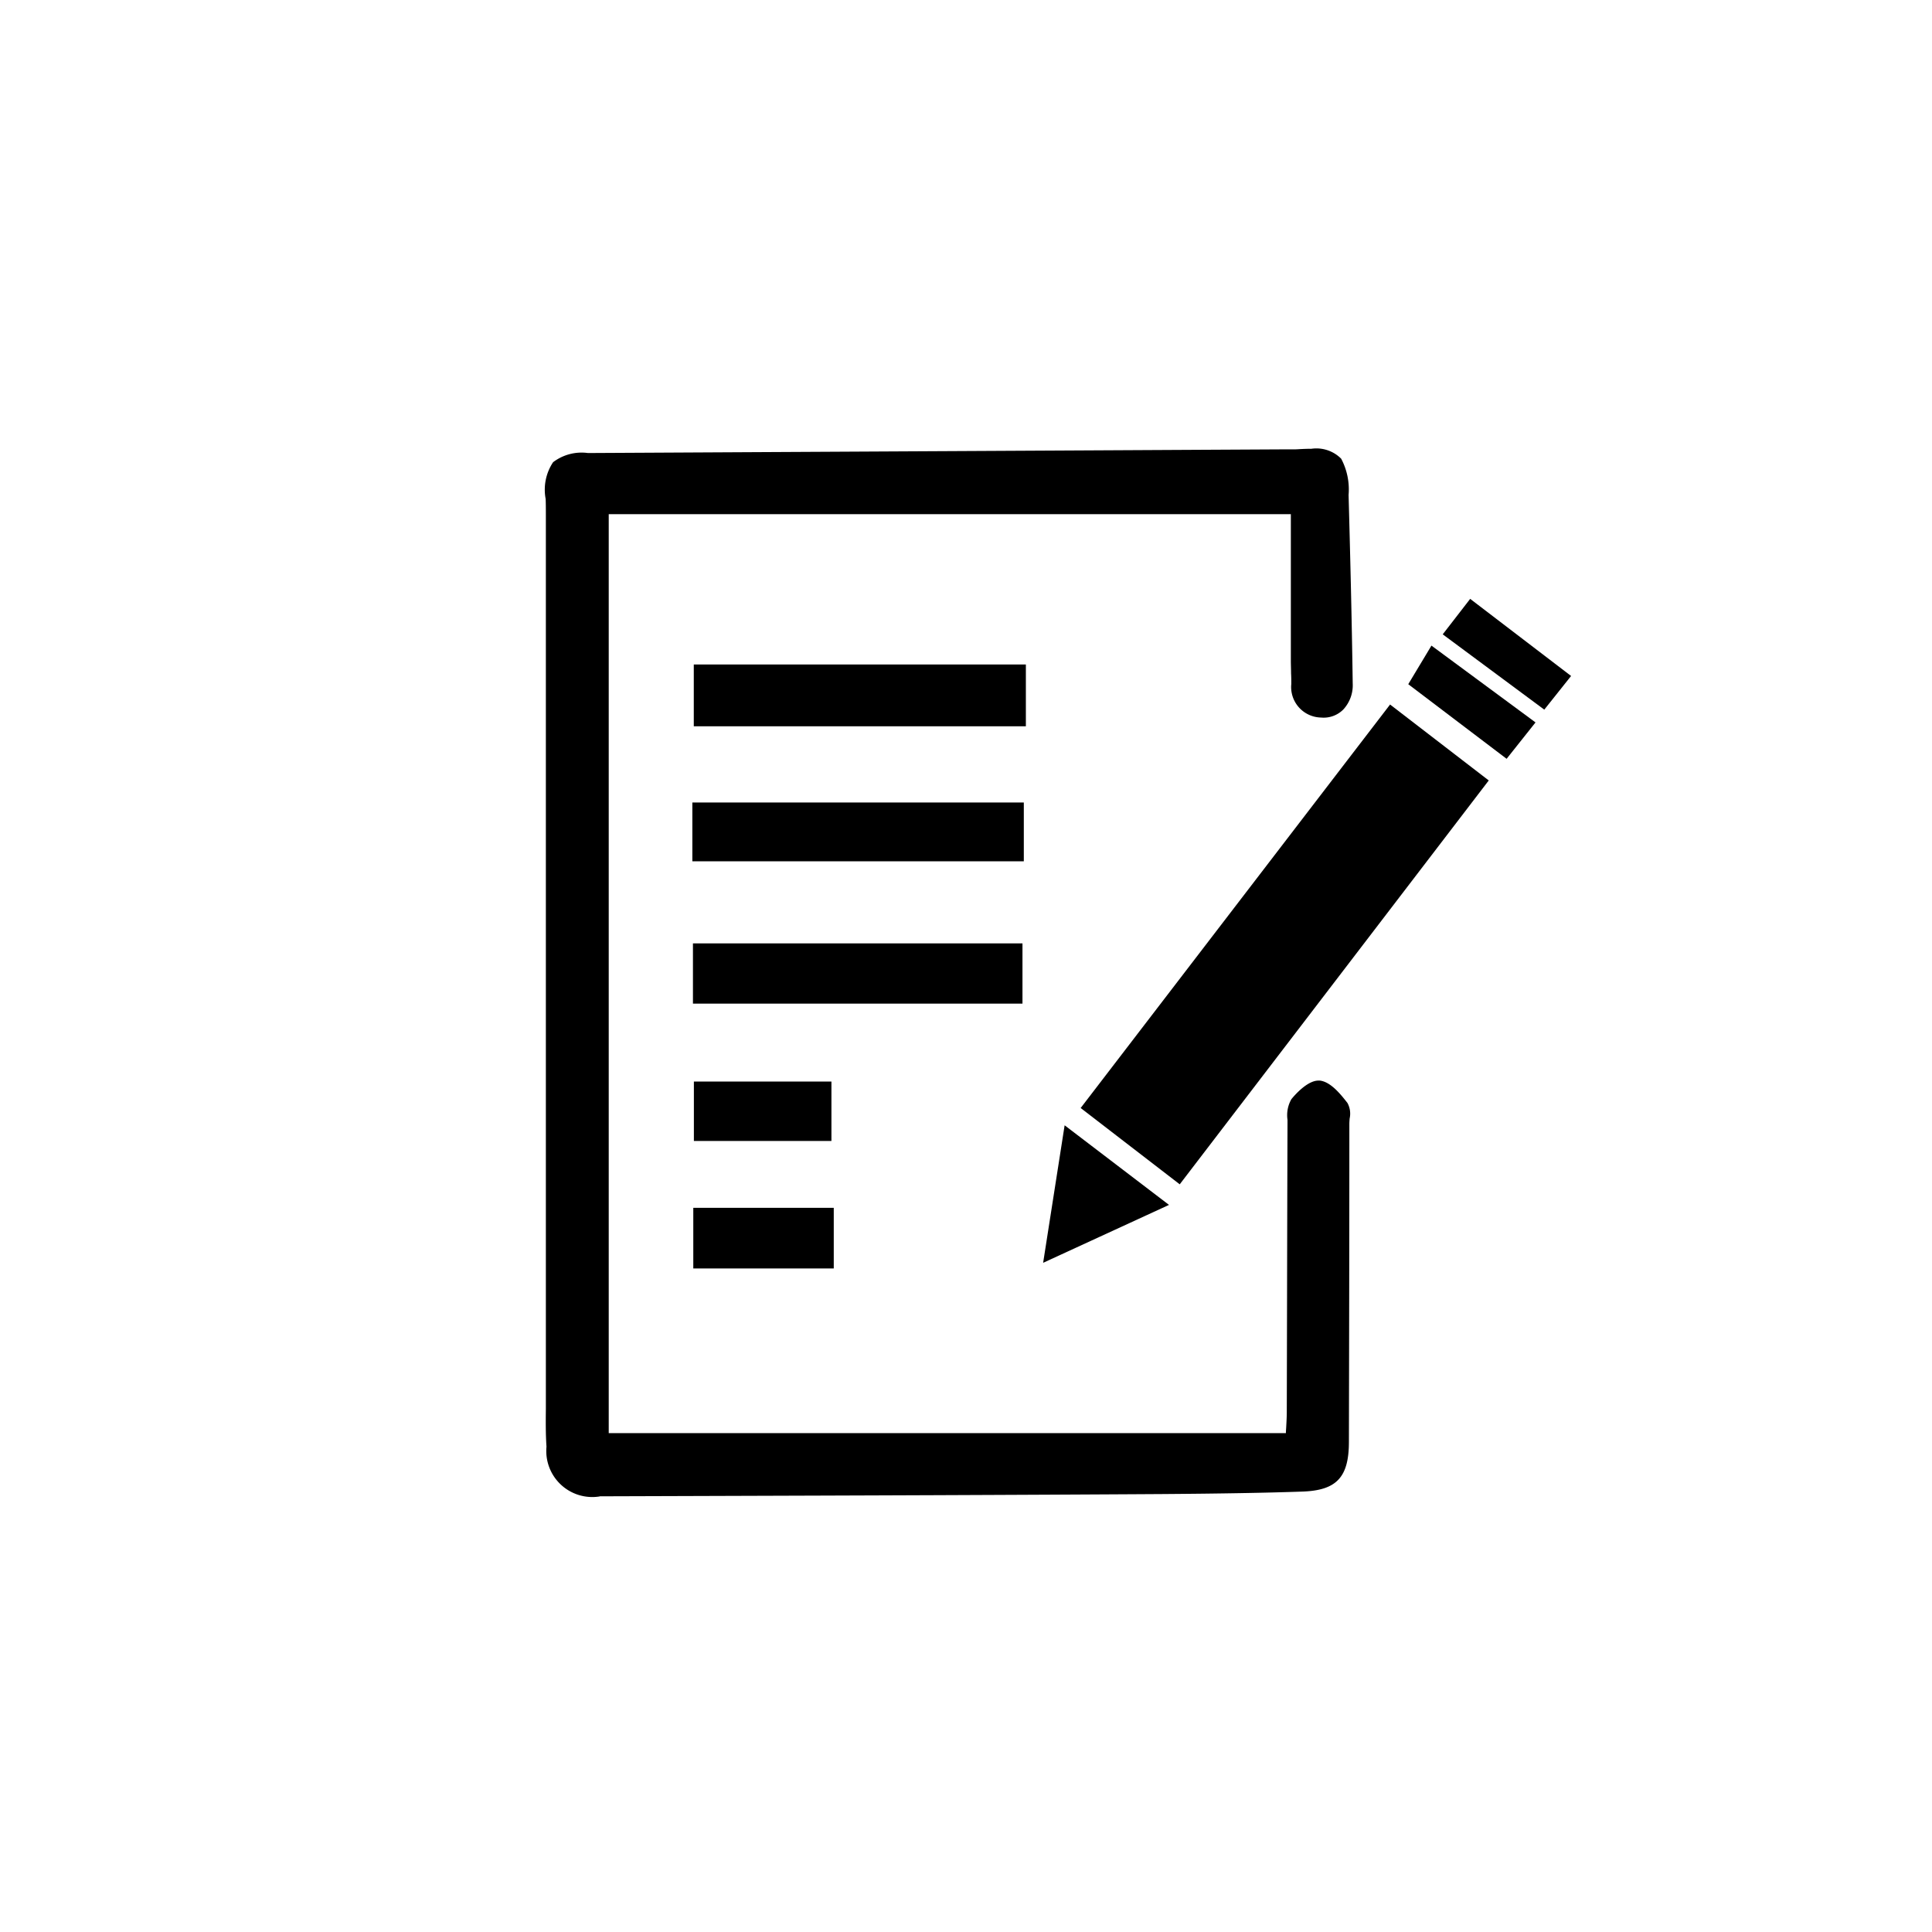
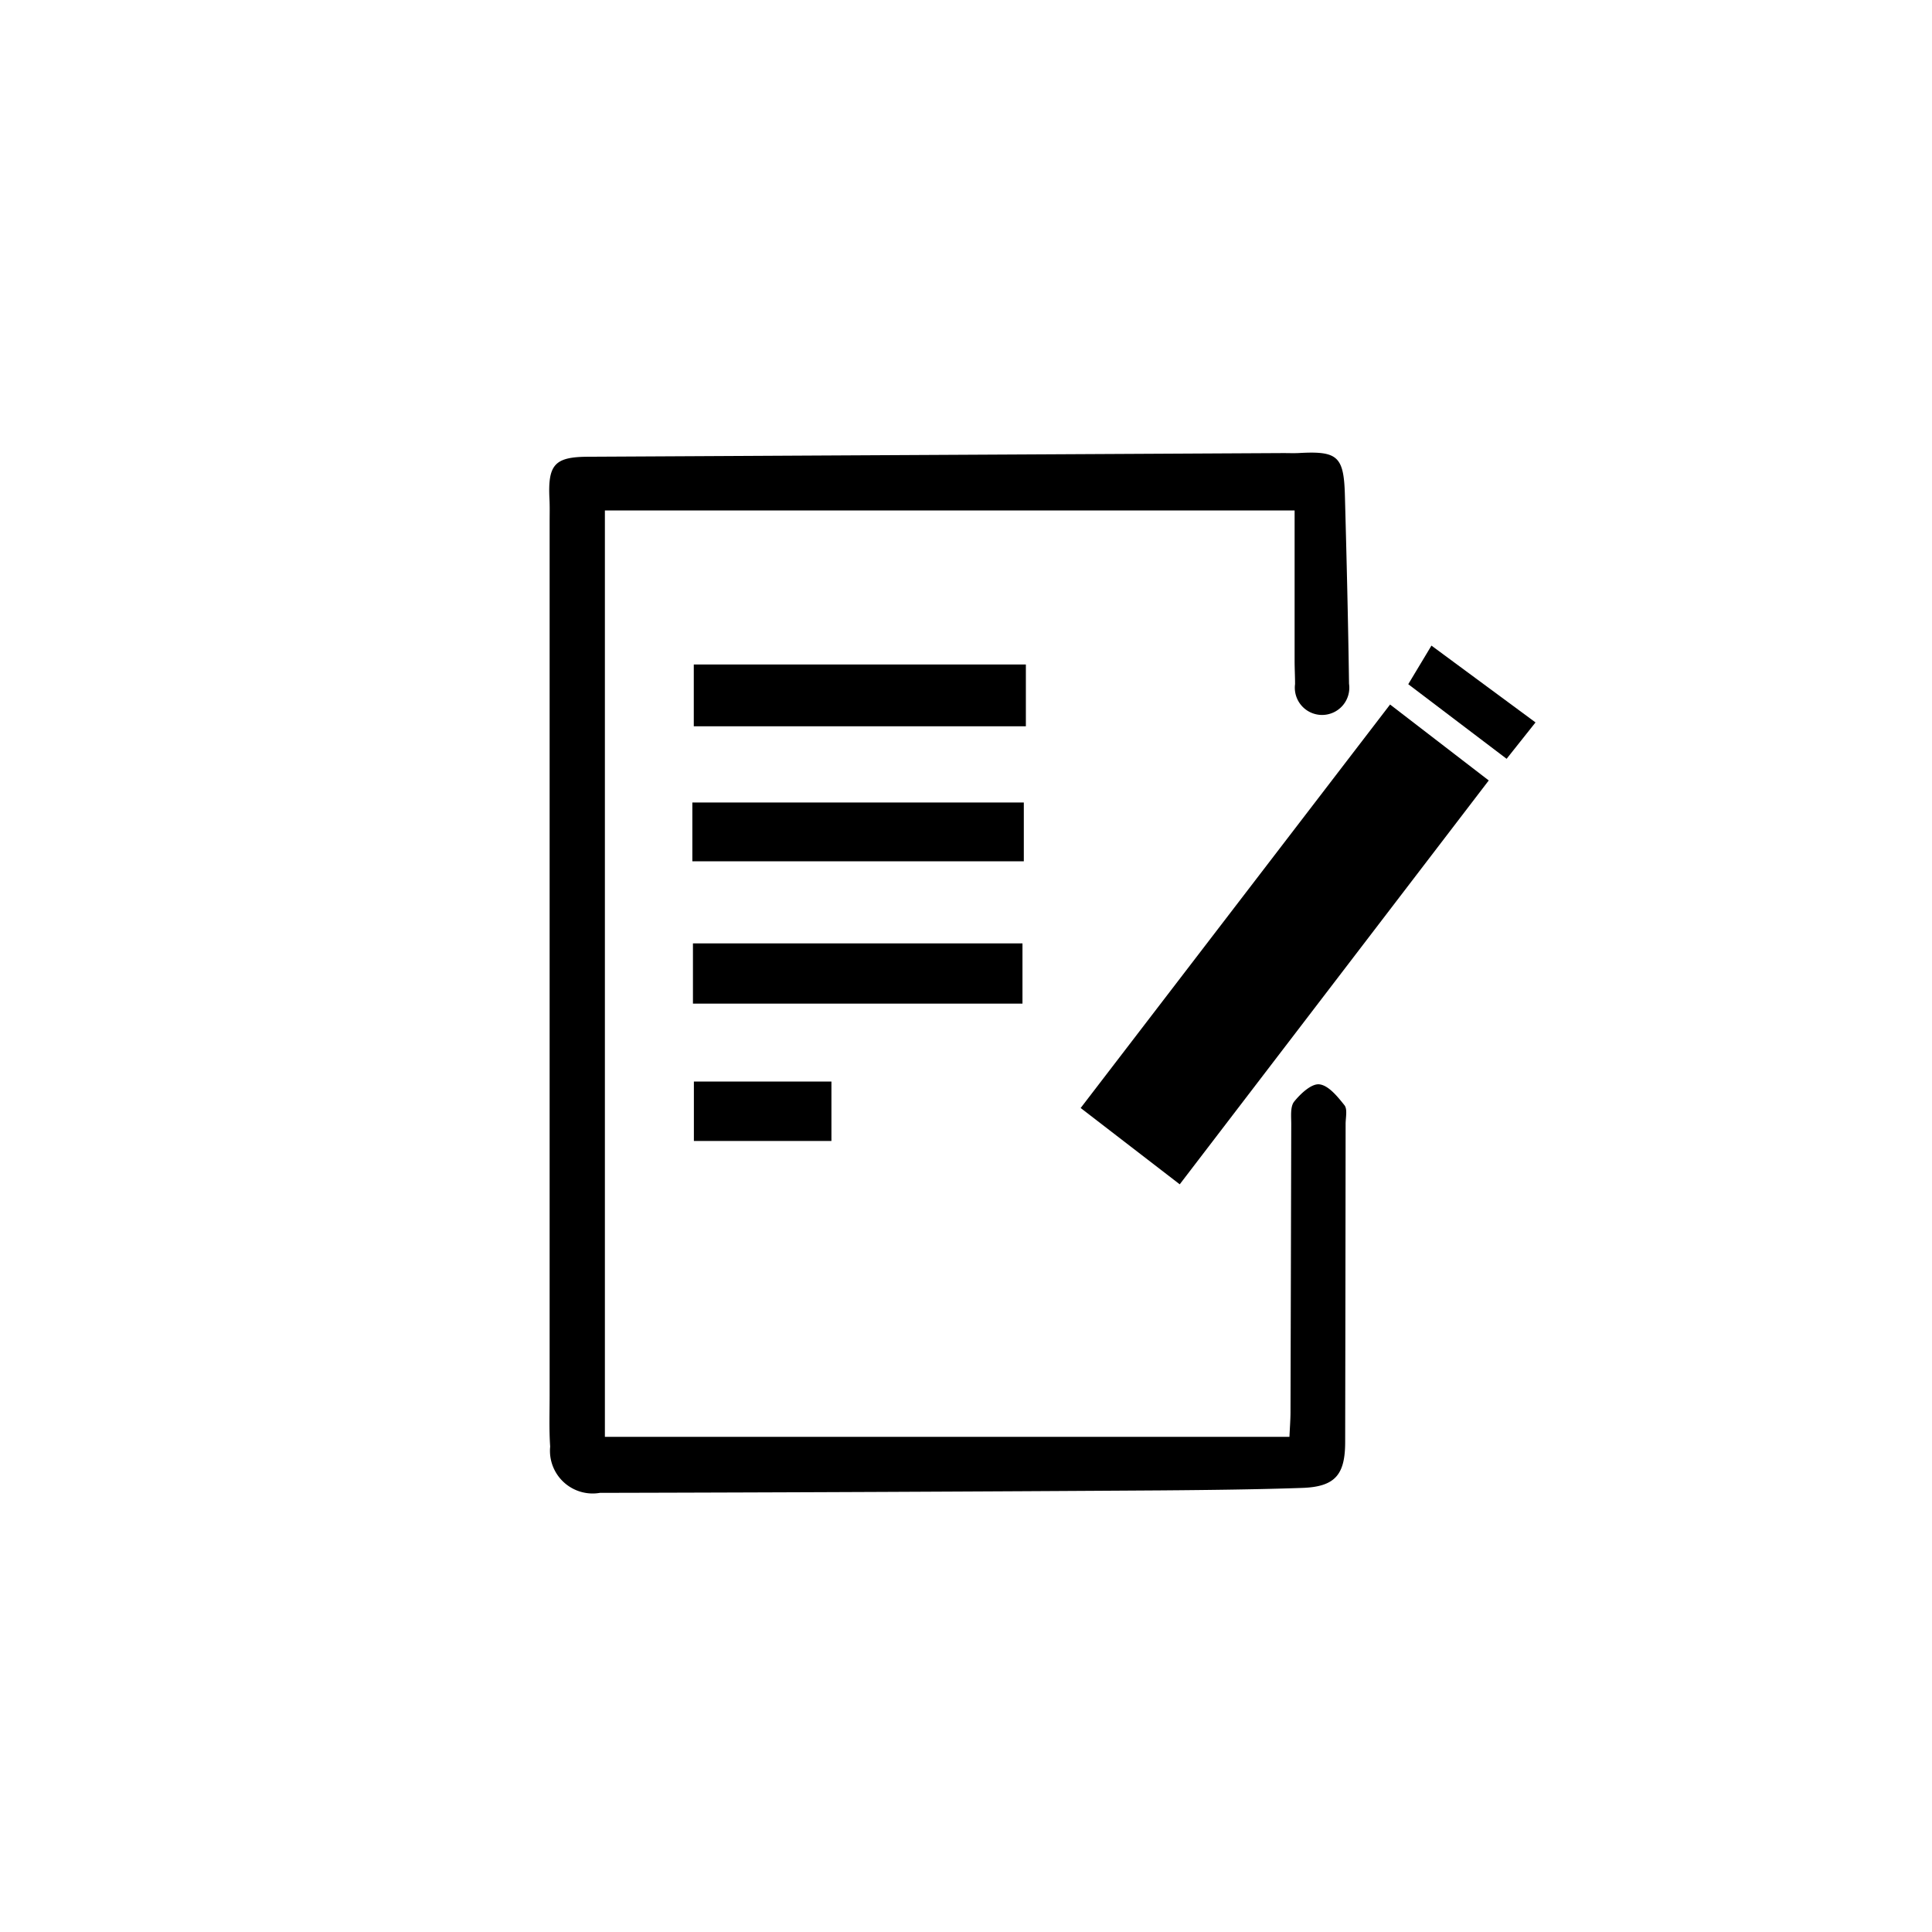
<svg xmlns="http://www.w3.org/2000/svg" viewBox="0 0 78 78">
  <g transform="translate(-1227.149 214)">
    <circle cx="39" cy="39" r="39" transform="translate(1227.149 -214)" fill="#fff" opacity="0" />
    <g transform="translate(1249.325 -195.729)">
      <path d="M30.09,2.338H2.245v37.4H29.882c.018-.391.042-.69.043-.988q.016-5.821.03-11.641c0-.309-.045-.706.12-.908.258-.32.7-.733,1.019-.694.372.046.735.5,1.009.843.128.162.047.5.047.752q-.006,6.42-.018,12.839c0,1.317-.394,1.814-1.738,1.859-1.648.058-3.676.085-5.669.1Q13.385,41.974,2.044,42a1.724,1.724,0,0,1-2.008-1.87c-.047-.681-.022-1.368-.022-2.052q0-17.634,0-35.265c0-.313.009-.627-.007-.941C-.061.486.214.175,1.561.169L29.635.021c.2,0,.4.008.6,0,1.591-.093,1.843.12,1.886,1.7.069,2.538.131,5.076.167,7.615a1.1,1.1,0,1,1-2.179.012c0-.313-.018-.627-.018-.941q0-3.03,0-6.065" transform="translate(0 0)" />
-       <path d="M2.03,42.145a1.858,1.858,0,0,1-2.143-2.01c-.035-.51-.03-1.029-.025-1.53,0-.178,0-.355,0-.533q0-8.817,0-17.633t0-17.631c0-.085,0-.169,0-.254,0-.223,0-.454-.008-.679A2,2,0,0,1,.154.389,1.9,1.9,0,0,1,1.56.019L29.634-.129h.042l.334,0c.084,0,.152,0,.216-.005.215-.013.393-.019.544-.019a1.412,1.412,0,0,1,1.2.4,2.637,2.637,0,0,1,.3,1.463c.061,2.248.129,4.912.167,7.617a1.439,1.439,0,0,1-.38,1.046,1.116,1.116,0,0,1-.9.325,1.232,1.232,0,0,1-1.2-1.355c0-.14,0-.283-.009-.421,0-.171-.009-.347-.009-.522,0-1.515,0-3.057,0-4.547V2.488H2.4v37.1H29.739c0-.08.008-.157.012-.23.012-.223.023-.416.024-.608q.006-2.327.011-4.654c.005-2.29.01-4.658.018-6.987,0-.055,0-.112,0-.17a1.3,1.3,0,0,1,.156-.832c.1-.125.629-.752,1.092-.752a.5.5,0,0,1,.061,0c.444.055.844.563,1.109.9a.9.9,0,0,1,.091.631c-.006.076-.012.148-.012.213,0,4.806-.01,9.006-.018,12.84,0,1.436-.5,1.962-1.883,2.009-1.448.051-3.3.083-5.673.1-6.108.038-12.318.058-18.324.077l-4.358.014ZM29.677.171h-.041L1.562.319C.9.322.555.4.372.6S.124,1.159.16,1.86c.012.233.01.469.008.7,0,.084,0,.168,0,.252q0,8.816,0,17.631t0,17.633c0,.179,0,.357,0,.536,0,.5-.01,1.008.025,1.506.087,1.245.6,1.731,1.844,1.731h.014L6.4,41.831c6.006-.019,12.216-.039,18.323-.077,2.366-.014,4.219-.046,5.664-.1,1.218-.042,1.591-.441,1.593-1.71.007-3.834.013-8.034.018-12.839,0-.077.007-.158.013-.237a.8.8,0,0,0-.028-.421c-.22-.28-.589-.748-.91-.788h-.024c-.225,0-.6.322-.859.64a1.146,1.146,0,0,0-.089.637c0,.061,0,.121,0,.178-.008,2.329-.013,4.7-.018,6.987q-.005,2.327-.011,4.654c0,.2-.012.4-.024.624-.006.115-.013.237-.019.37l-.006.143H2.1V2.188H30.24V3.856c0,1.491,0,3.032,0,4.547,0,.171,0,.345.009.514,0,.139.007.283.009.425a.931.931,0,0,0,.923,1.06.809.809,0,0,0,.663-.237,1.143,1.143,0,0,0,.294-.831c-.039-2.7-.106-5.365-.167-7.613C31.934.371,31.765.15,30.77.15c-.145,0-.318.006-.527.018-.07,0-.143.006-.233.006Z" transform="translate(0 0)" />
      <path d="M28.389,7.537c1.341,1.032,2.618,2.016,3.987,3.068L19.9,26.91,15.9,23.829c4.164-5.43,8.3-10.823,12.494-16.292" transform="translate(5.553 2.633)" />
      <rect width="13.407" height="2.495" transform="translate(5.834 8.556)" />
      <rect width="13.382" height="2.374" transform="translate(5.776 14.128)" />
      <rect width="13.304" height="2.432" transform="translate(5.8 19.816)" />
-       <rect width="5.671" height="2.448" transform="translate(5.814 30.492)" />
      <rect width="5.553" height="2.399" transform="translate(5.838 25.394)" />
-       <path d="M14.776,25.681l.868-5.553,4.214,3.214-5.082,2.338" transform="translate(5.162 7.032)" />
      <path d="M26.638,5.777l4.2,3.1-1.167,1.469L25.7,7.334c.287-.479.58-.965.936-1.557" transform="translate(8.979 2.018)" />
-       <path d="M30.831,8.85l-4.1-3.04,1.108-1.432,4.074,3.113L30.831,8.85" transform="translate(9.34 1.529)" />
+       <path d="M30.831,8.85L30.831,8.85" transform="translate(9.34 1.529)" />
    </g>
  </g>
</svg>